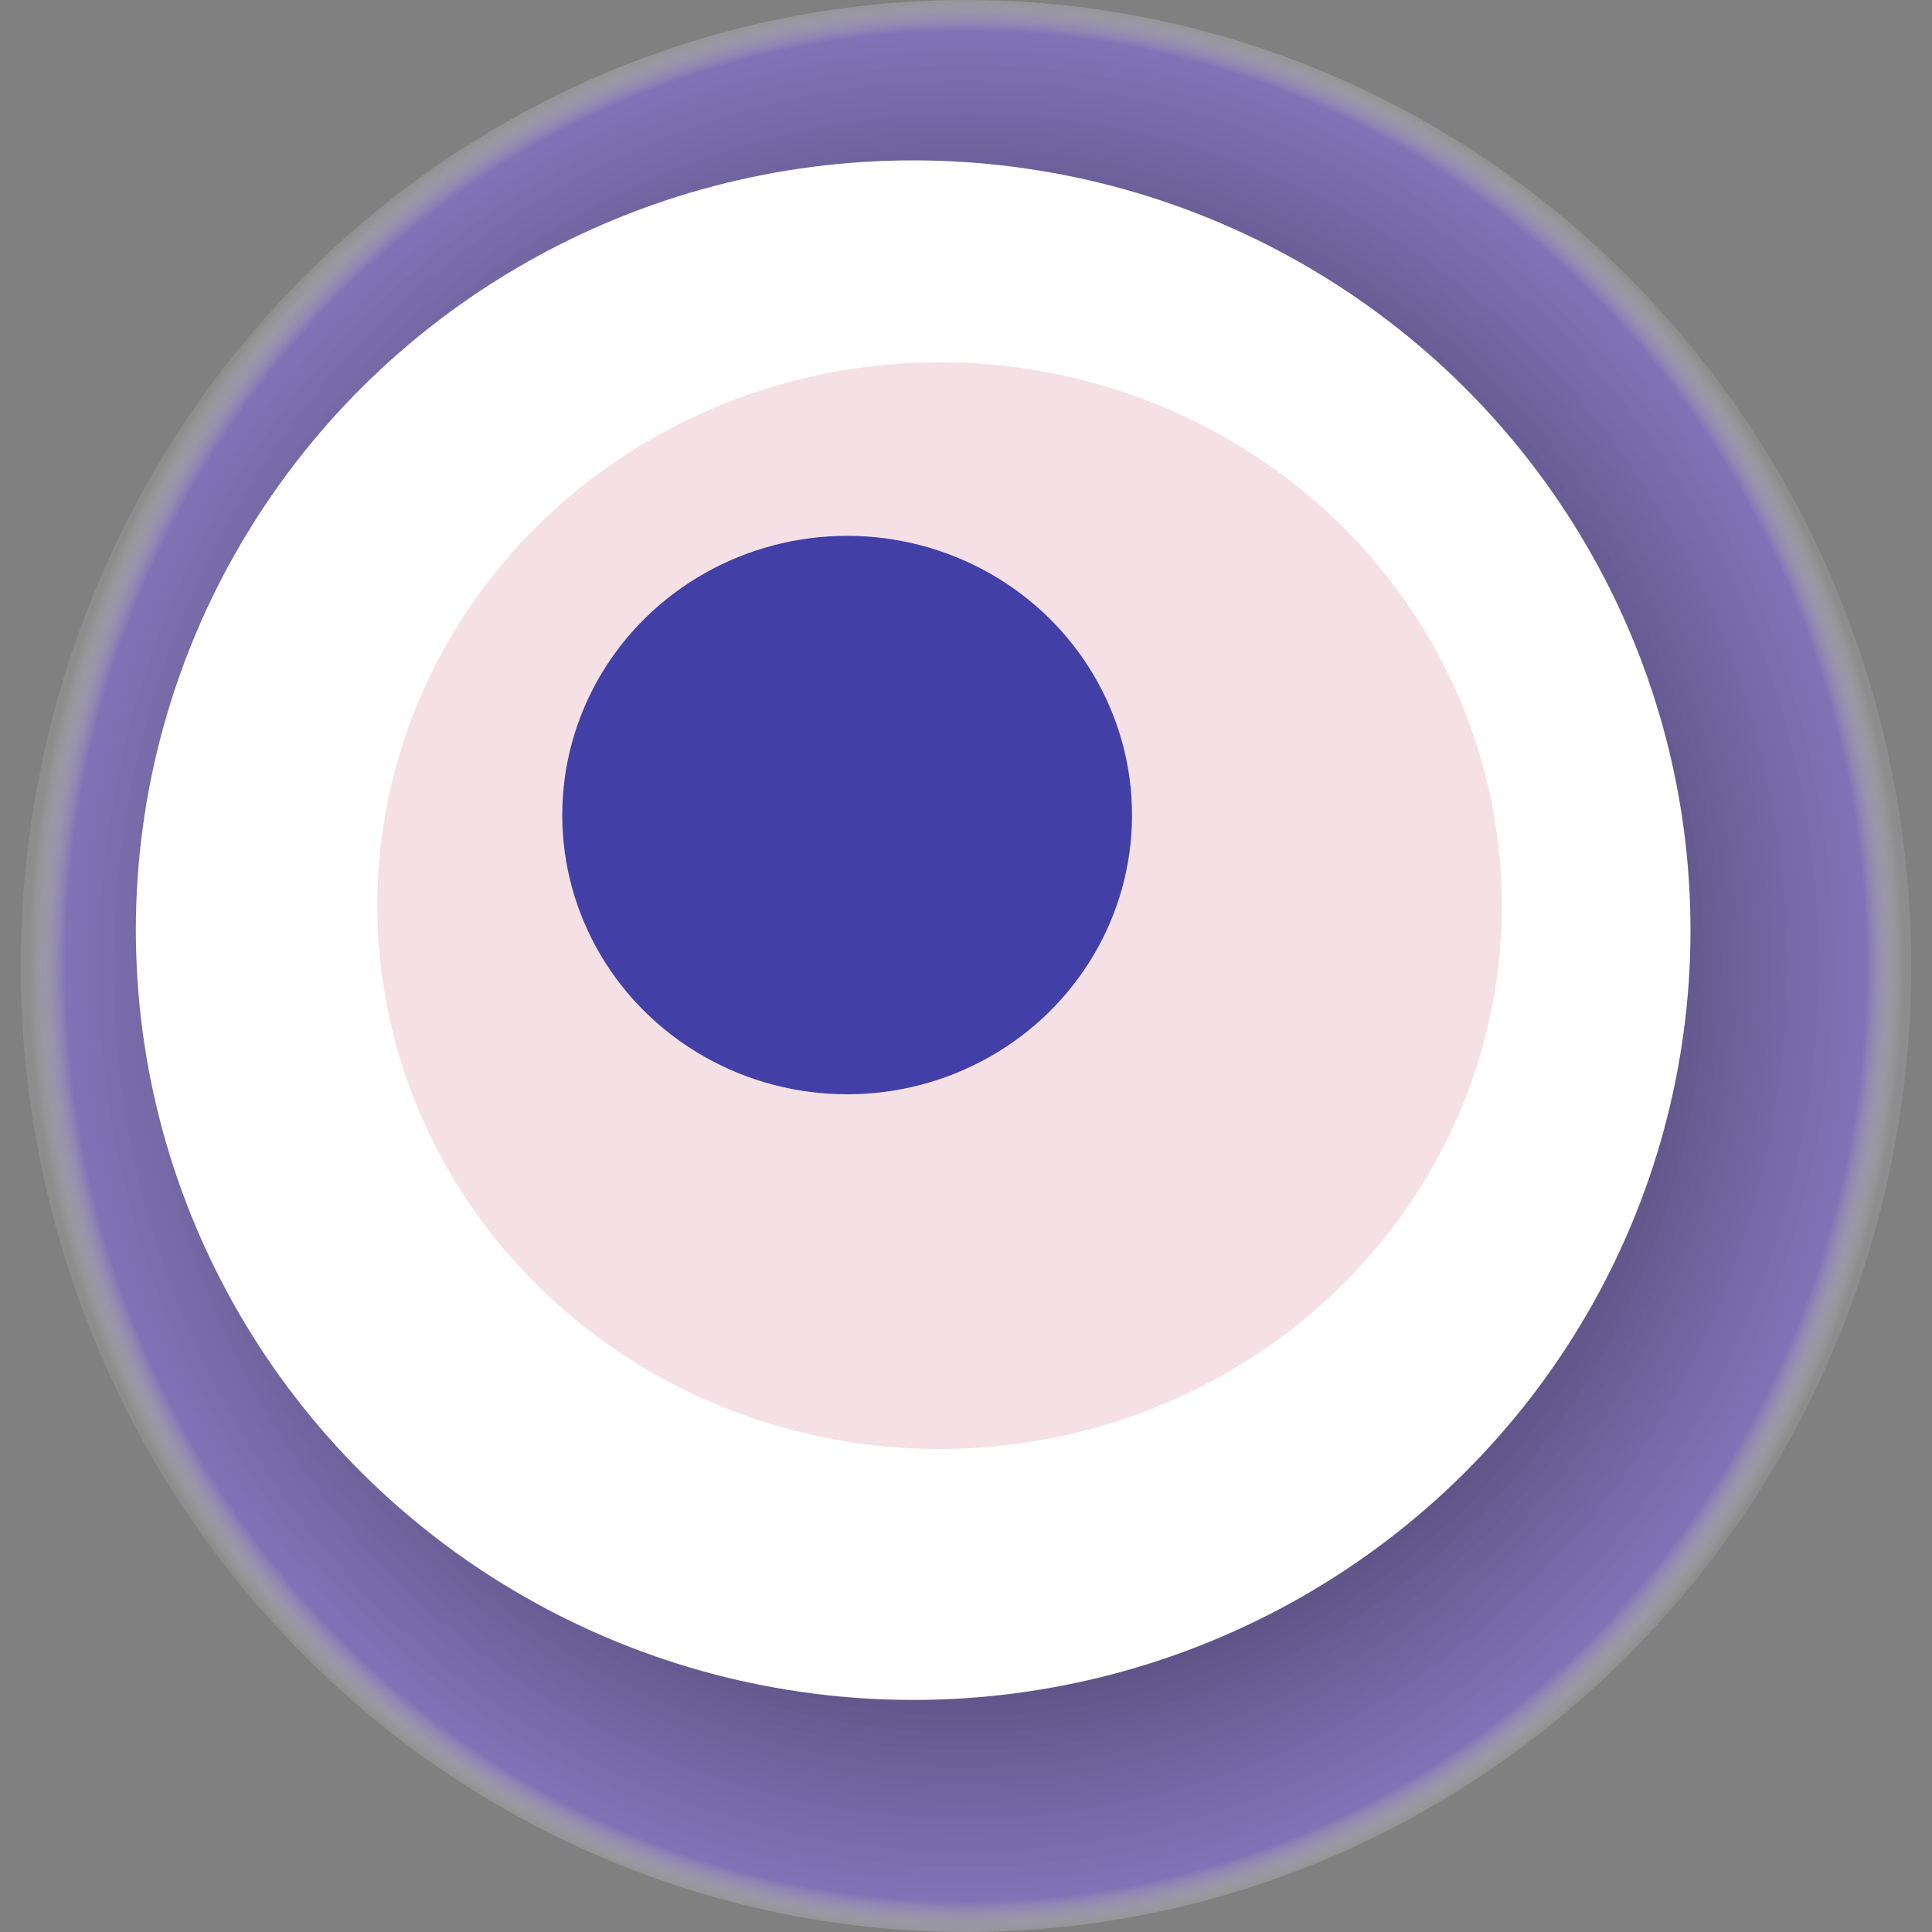
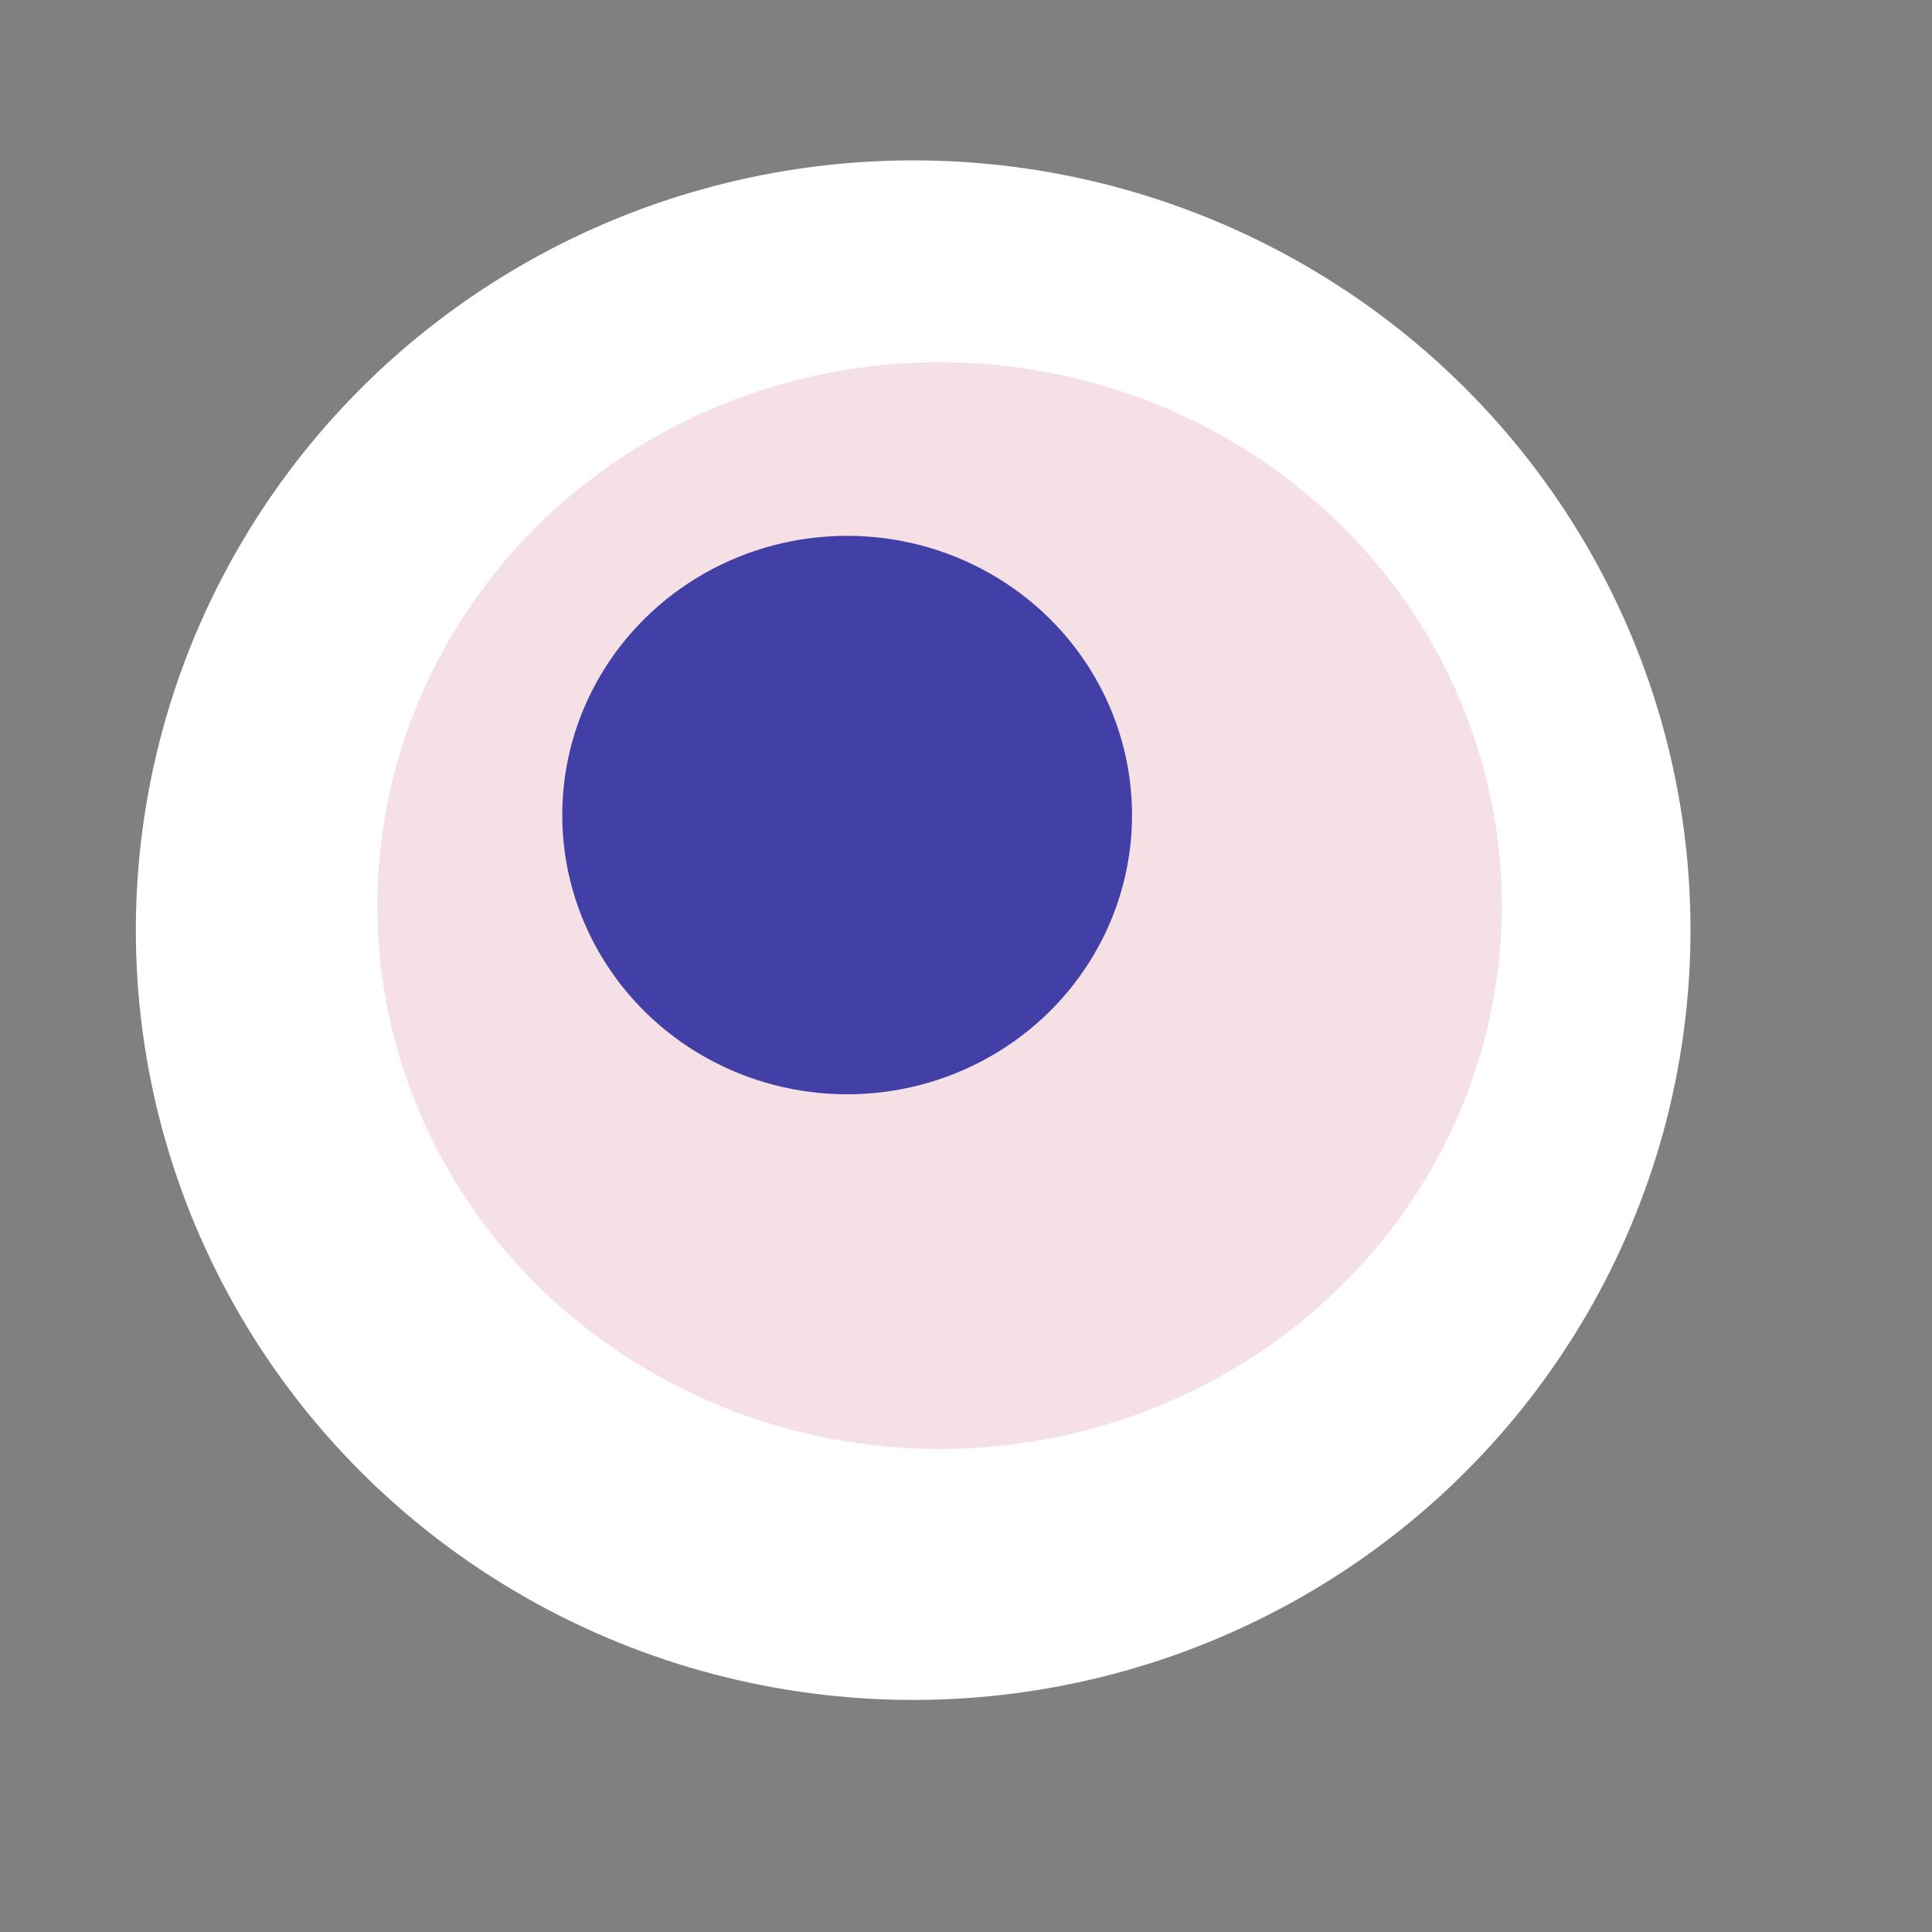
<svg xmlns="http://www.w3.org/2000/svg" width="1024" height="1024">
  <rect width="100%" height="100%" fill="#808080" stroke="none" />
  <g>
    <title>0x2a1ca52f11a7f0aa923a6739d49c69004c7246e1</title>
-     <ellipse ry="512" rx="501" cy="512" cx="512" fill="url(#e_1_g)" />
    <ellipse ry="408" rx="412" cy="493" cx="484" fill="#FFF" />
    <ellipse ry="288" rx="298" cy="480" cx="498" fill="rgba(205,101,129,0.2)" />
    <ellipse ry="148" rx="151" cy="432" cx="449" fill="rgba(22, 24, 150, 0.8)" />
    <animateTransform attributeName="transform" begin="0s" dur="16s" type="rotate" from="360 512 512" to="0 512 512" repeatCount="indefinite" />
    <defs>
      <radialGradient id="e_1_g">
        <stop offset="30%" stop-color="#000" />
        <stop offset="96%" stop-color="rgba(128,110,205,0.7)" />
        <stop offset="100%" stop-color="rgba(255,255,255,0.1)" />
      </radialGradient>
    </defs>
  </g>
</svg>